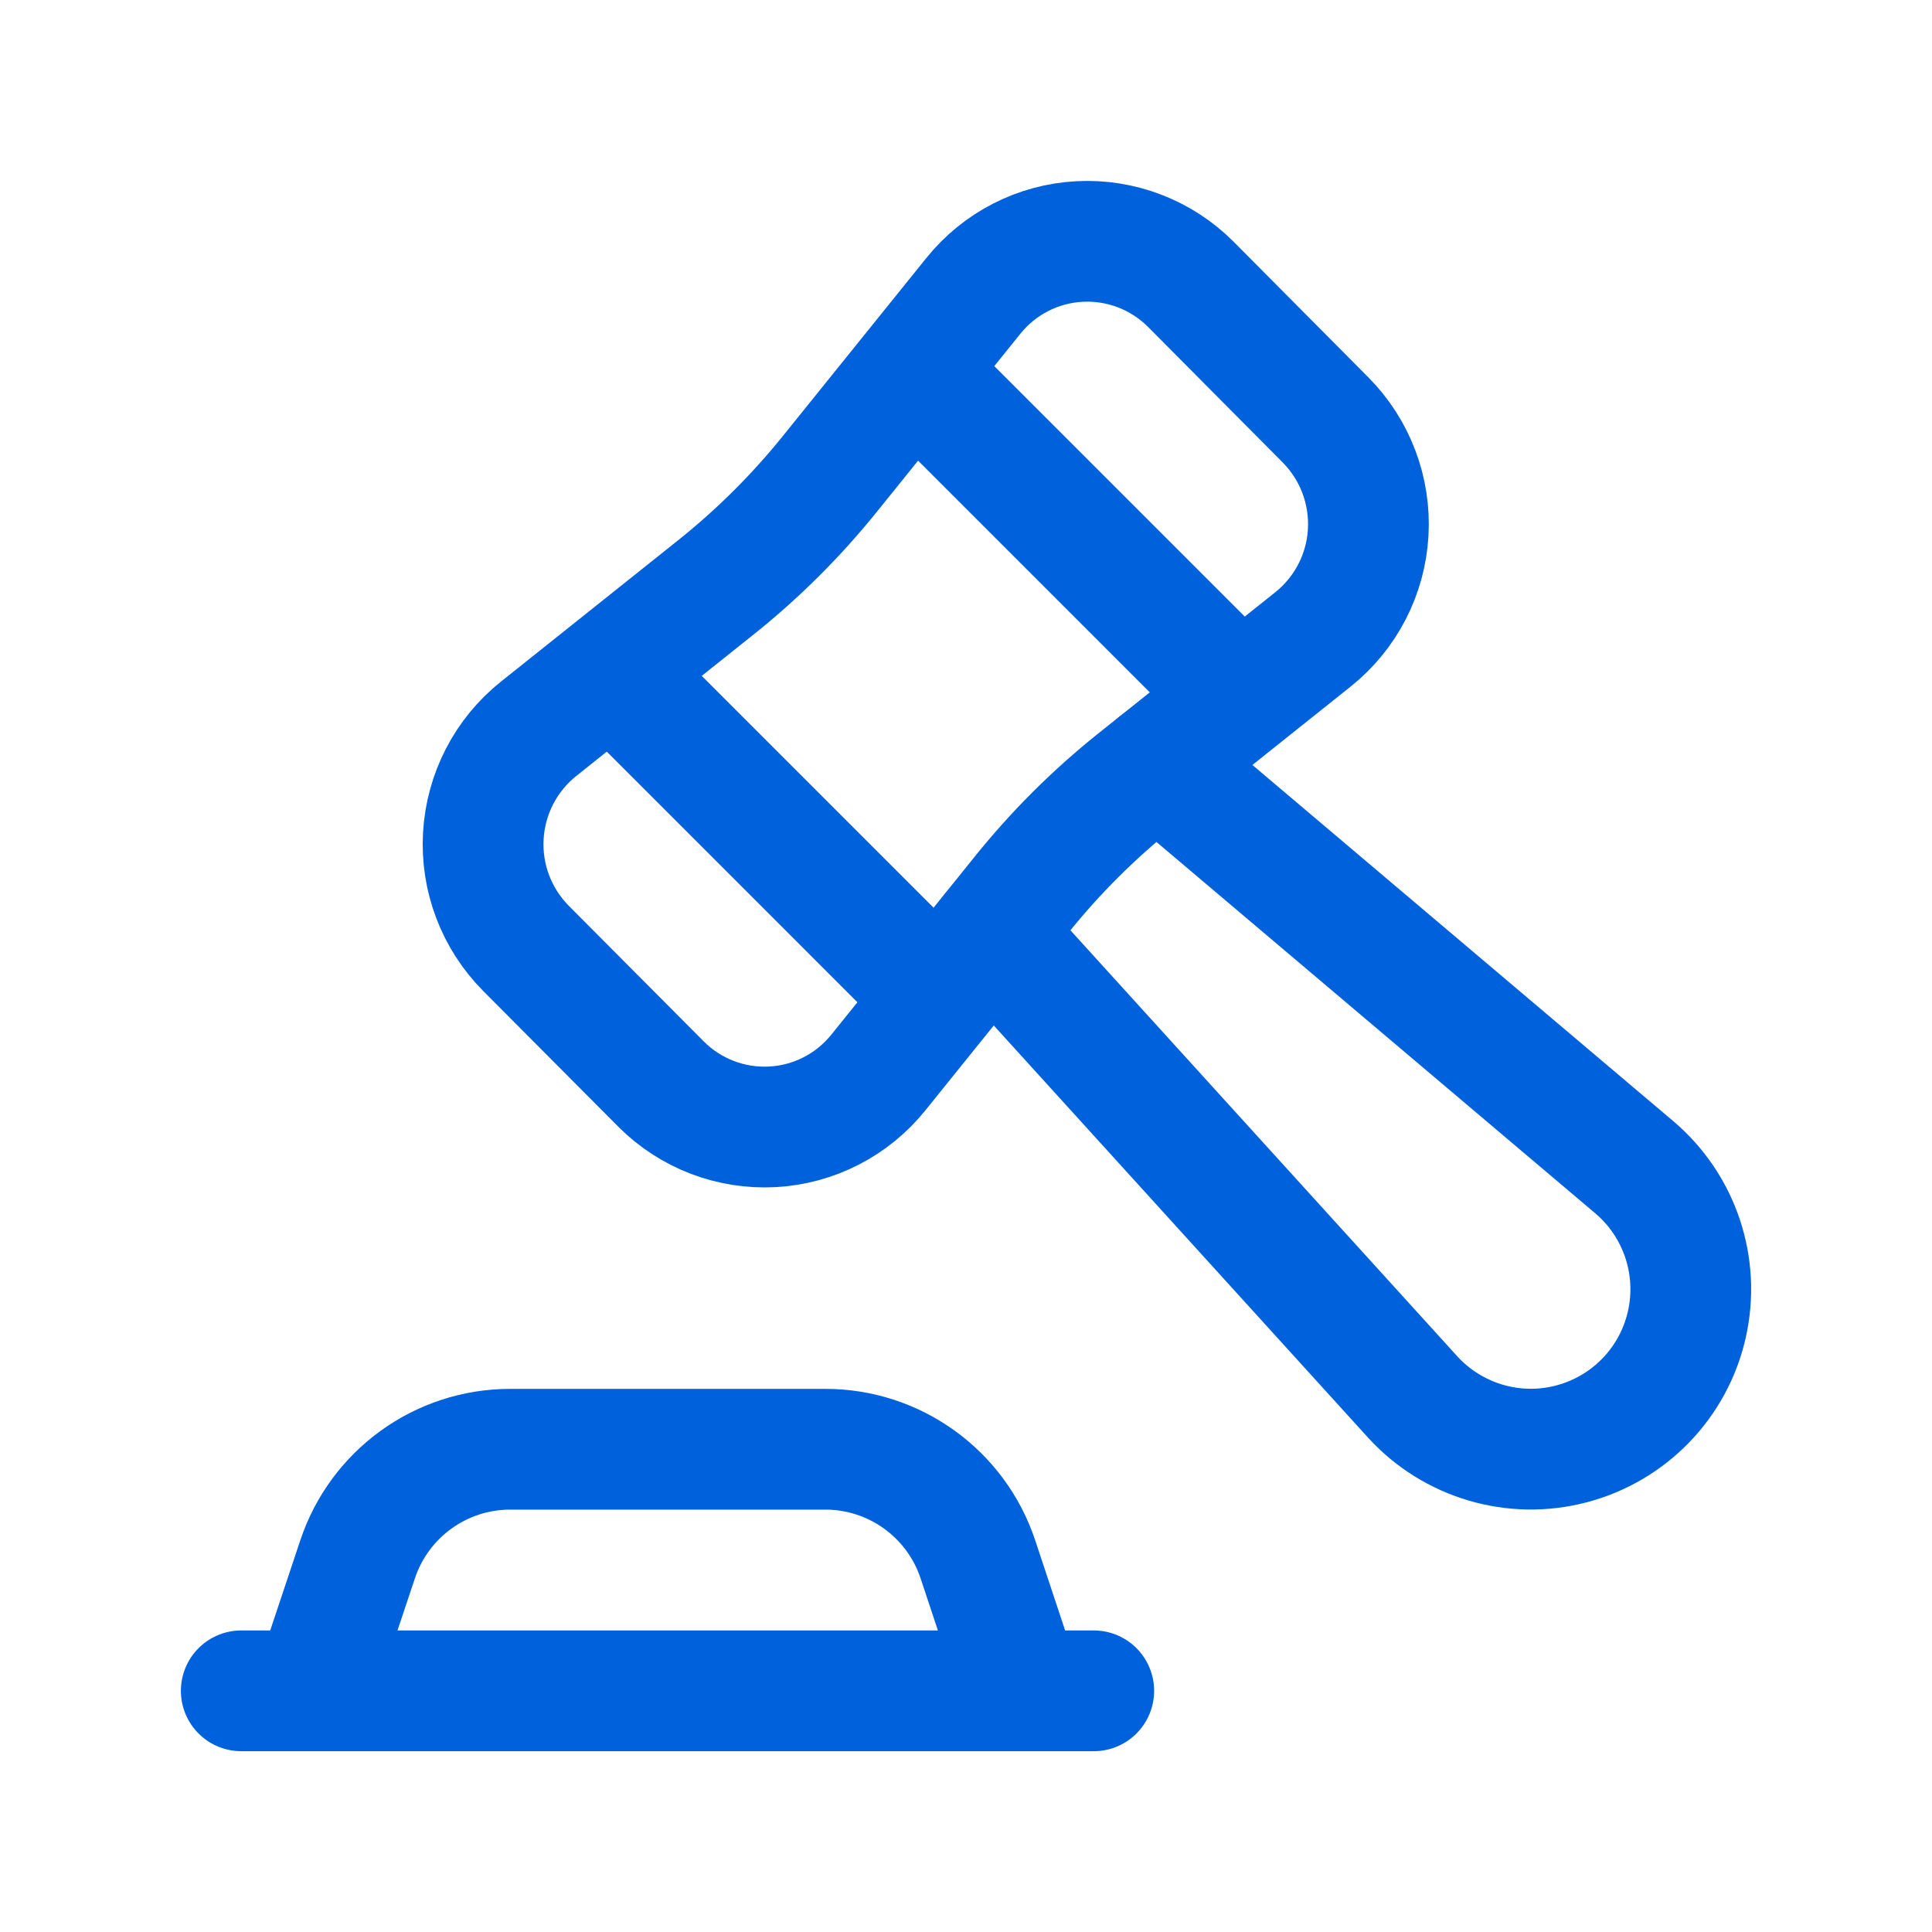
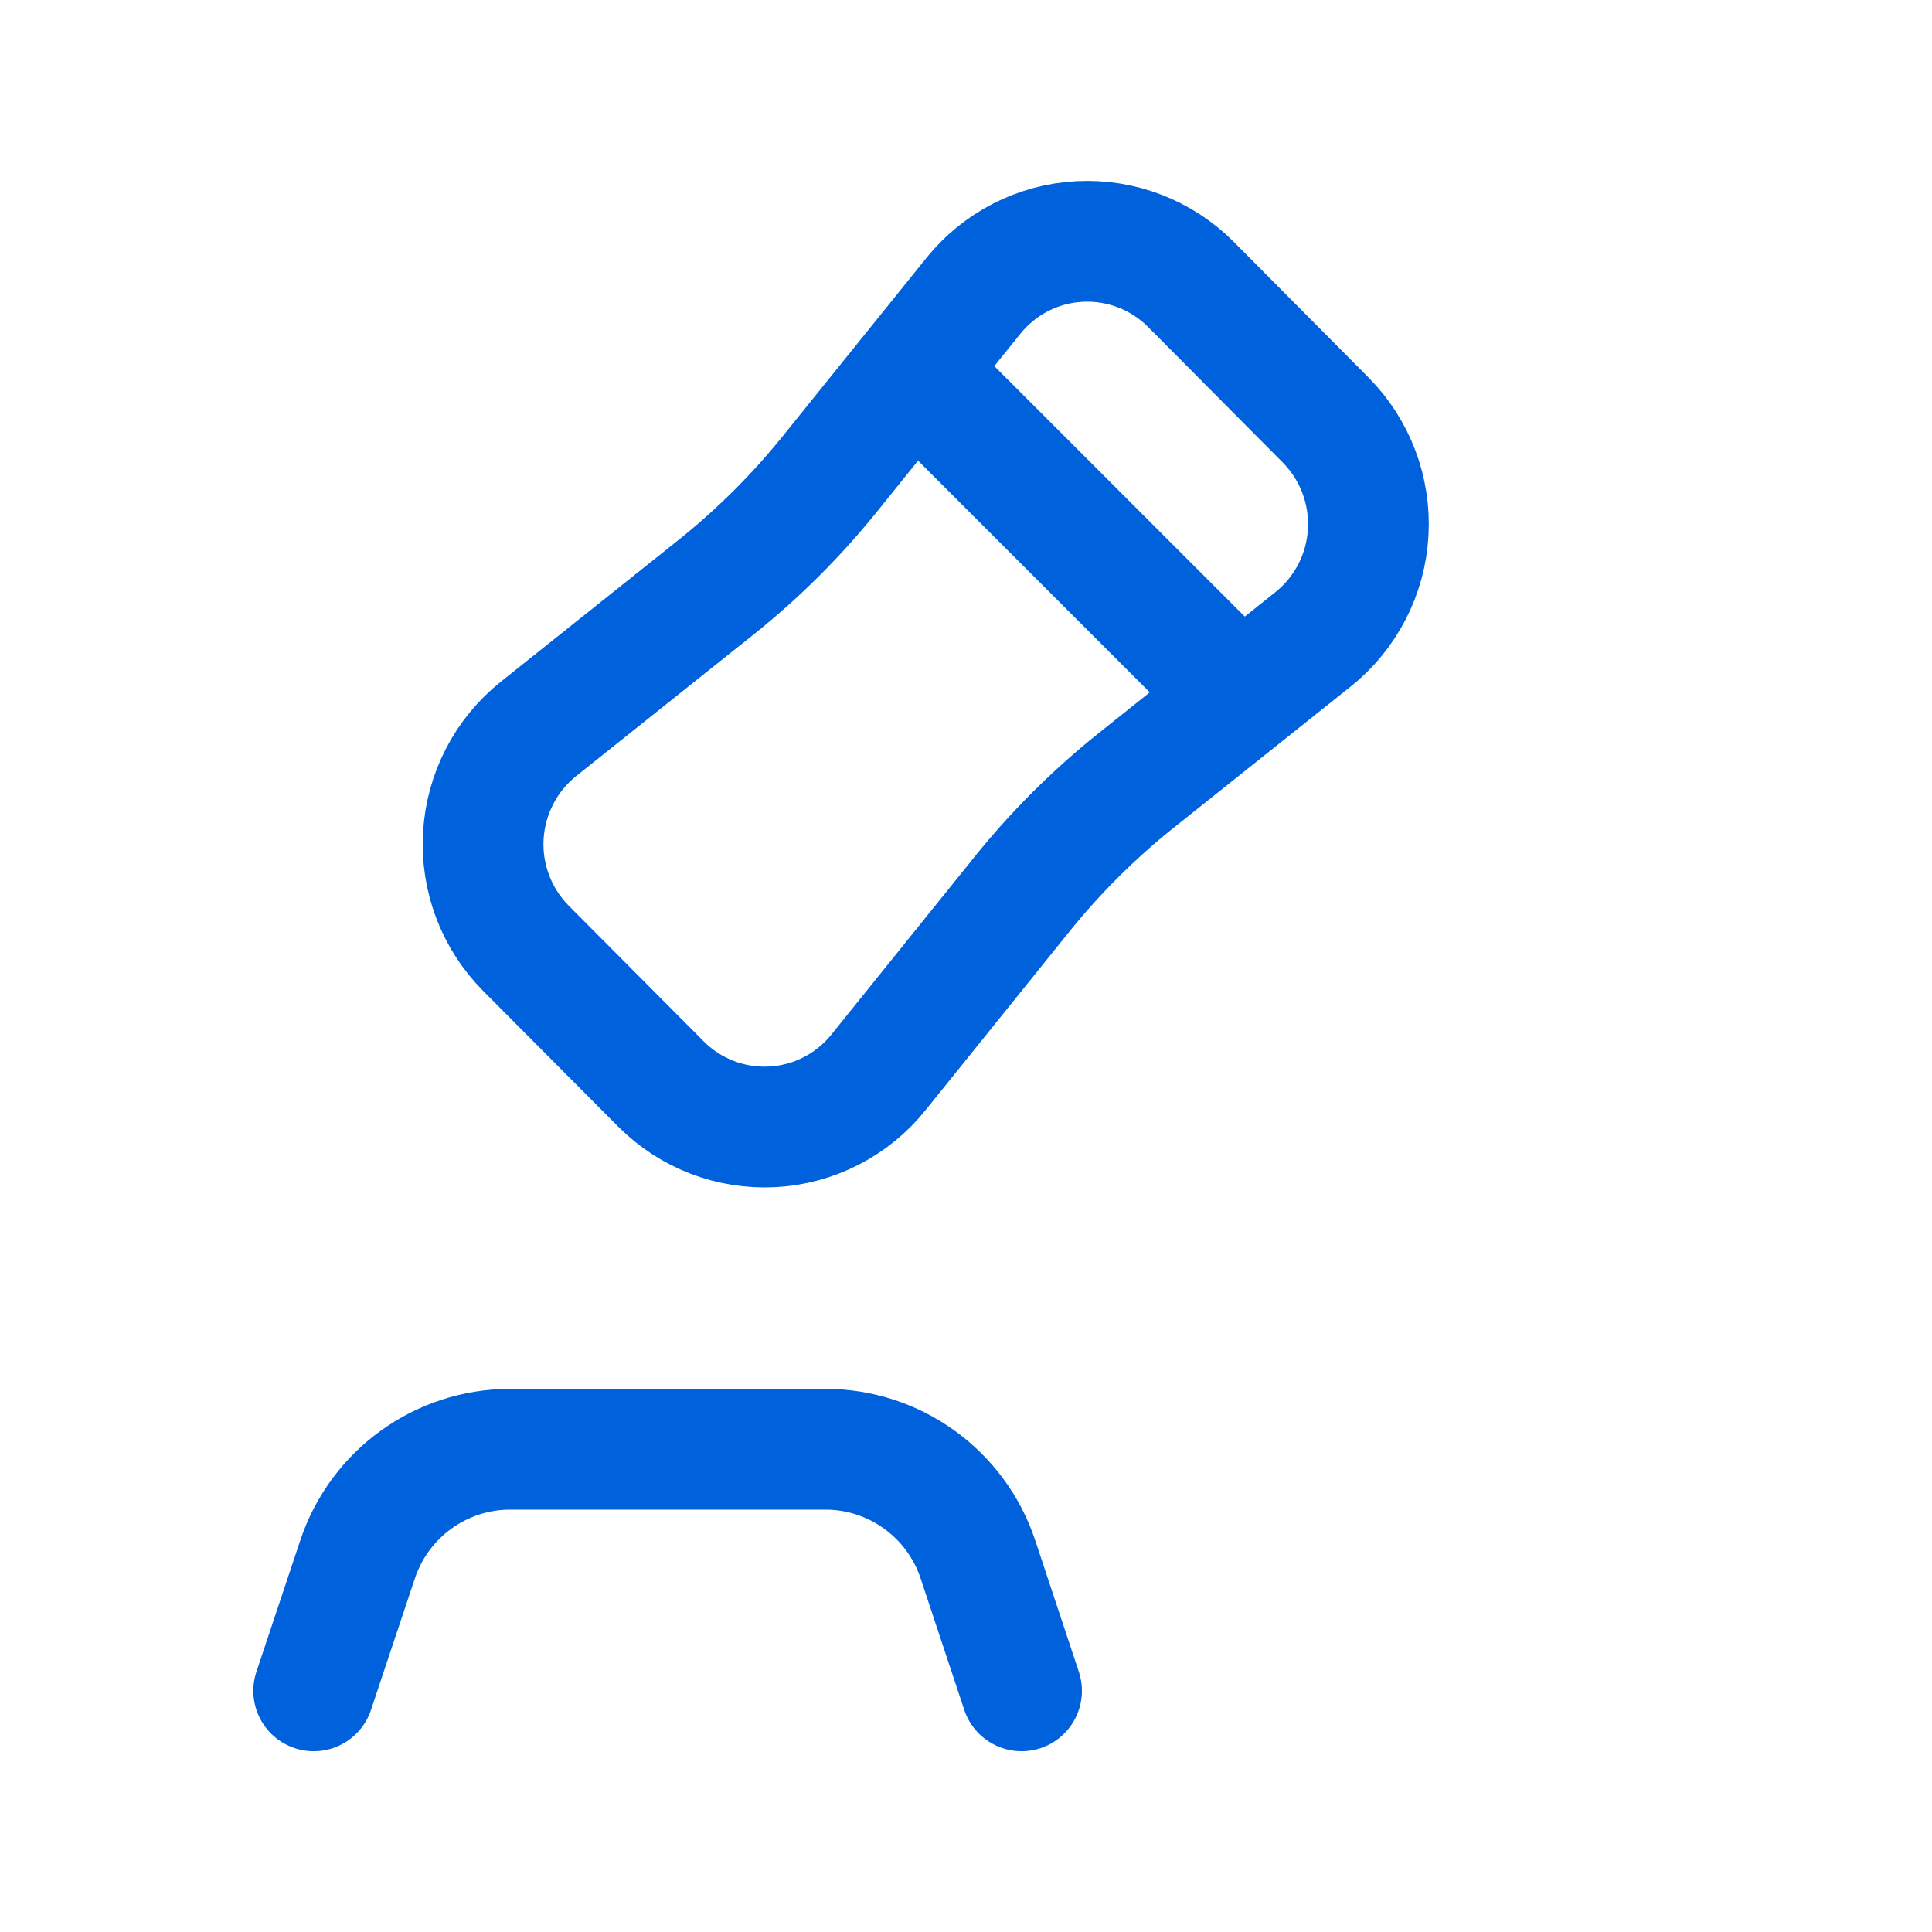
<svg xmlns="http://www.w3.org/2000/svg" width="24" height="24" viewBox="0 0 24 24" fill="none">
-   <path d="M11.655 12.394L7.653 8.392" stroke="#0061DC" stroke-width="1.5" stroke-linecap="round" stroke-linejoin="round" />
  <path d="M11.394 4.651L15.396 8.653" stroke="#0061DC" stroke-width="1.5" stroke-linecap="round" stroke-linejoin="round" />
-   <path d="M2.997 21.004H13.587" stroke="#0061DC" stroke-width="1.5" stroke-linecap="round" stroke-linejoin="round" />
  <path d="M3.897 21.004L4.442 19.371C4.714 18.555 5.476 18.004 6.336 18.003H10.248C11.11 18.001 11.876 18.553 12.148 19.371L12.69 21.004" stroke="#0061DC" stroke-width="1.5" stroke-linecap="round" stroke-linejoin="round" />
  <path fill-rule="evenodd" clip-rule="evenodd" d="M8.891 7.298L6.69 9.054C6.283 9.379 6.034 9.862 6.004 10.383C5.974 10.903 6.167 11.411 6.534 11.781L8.211 13.466C8.575 13.832 9.078 14.025 9.593 13.998C10.109 13.971 10.588 13.725 10.912 13.322L12.689 11.116C13.109 10.593 13.585 10.118 14.109 9.699L16.31 7.943C16.717 7.618 16.967 7.135 16.996 6.615C17.026 6.094 16.833 5.586 16.466 5.216L14.793 3.532C14.428 3.166 13.926 2.973 13.41 3C12.894 3.027 12.415 3.273 12.091 3.676L10.313 5.882C9.892 6.405 9.415 6.88 8.891 7.298Z" stroke="#0061DC" stroke-width="1.5" stroke-linecap="round" stroke-linejoin="round" />
-   <path d="M14.377 9.486L20.303 14.501C20.867 14.98 21.118 15.733 20.954 16.455C20.791 17.177 20.239 17.747 19.523 17.936C18.808 18.125 18.047 17.9 17.548 17.353L12.312 11.587" stroke="#0061DC" stroke-width="1.5" stroke-linecap="round" stroke-linejoin="round" />
</svg>